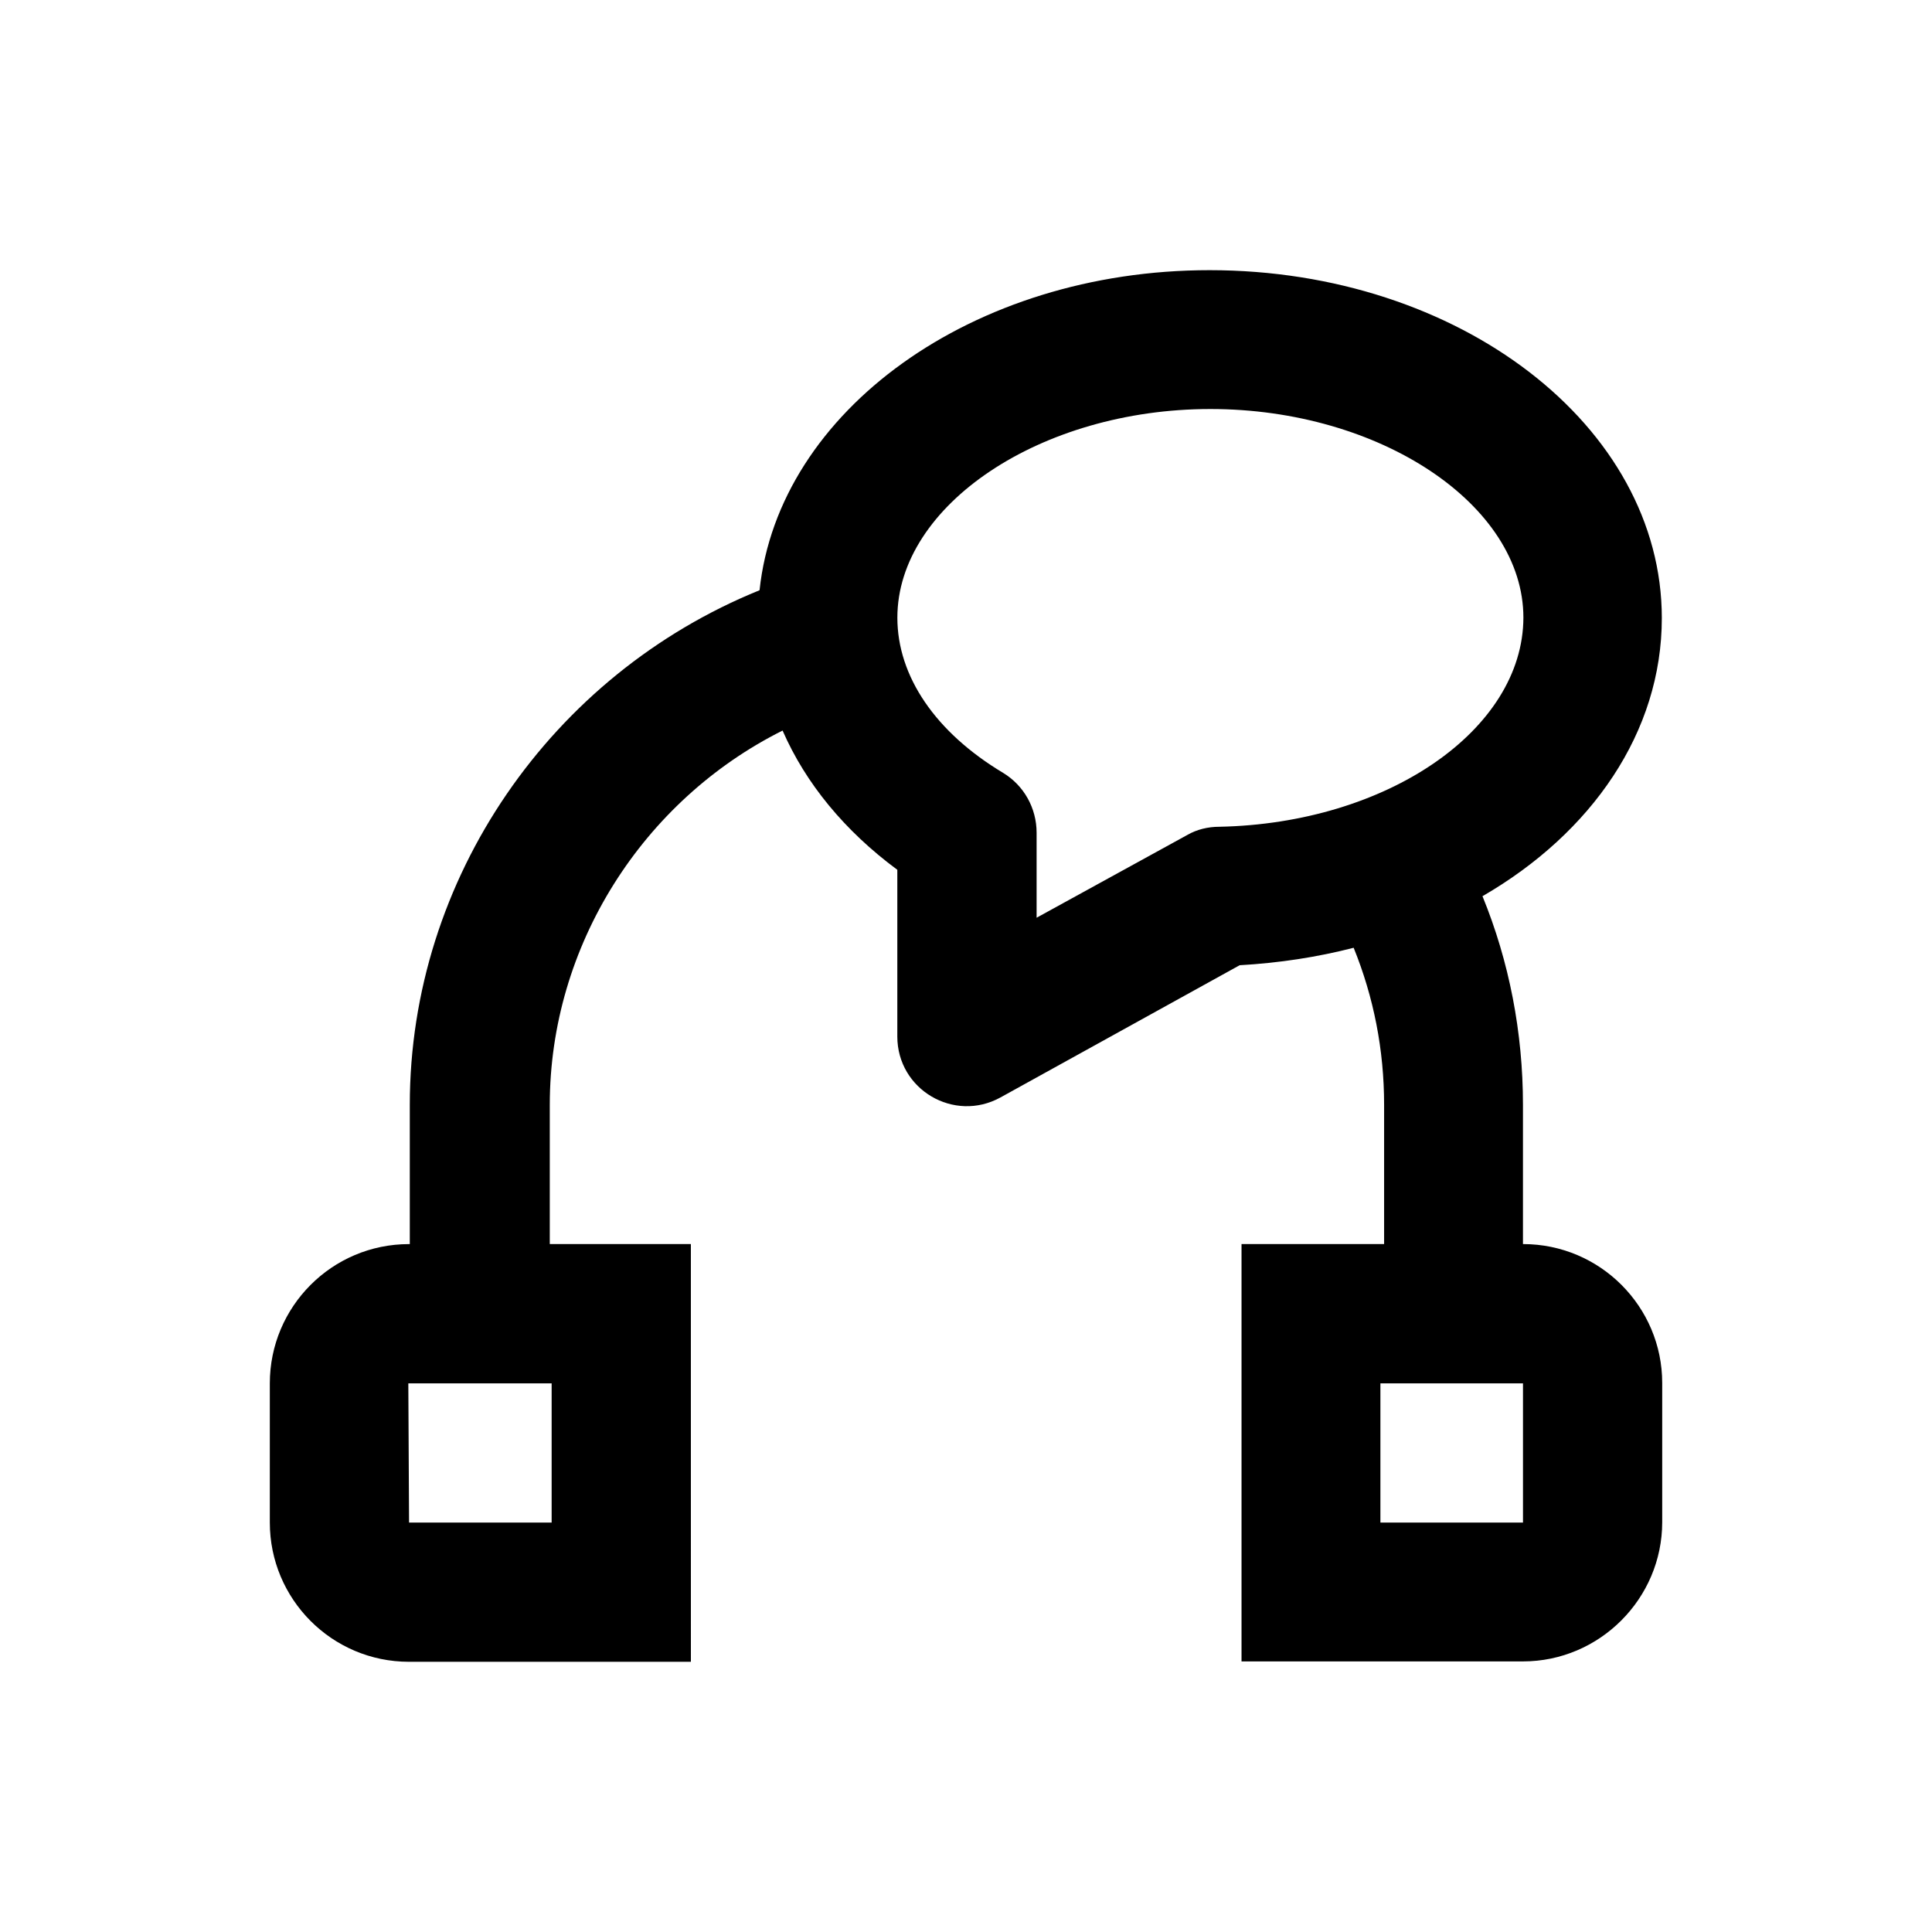
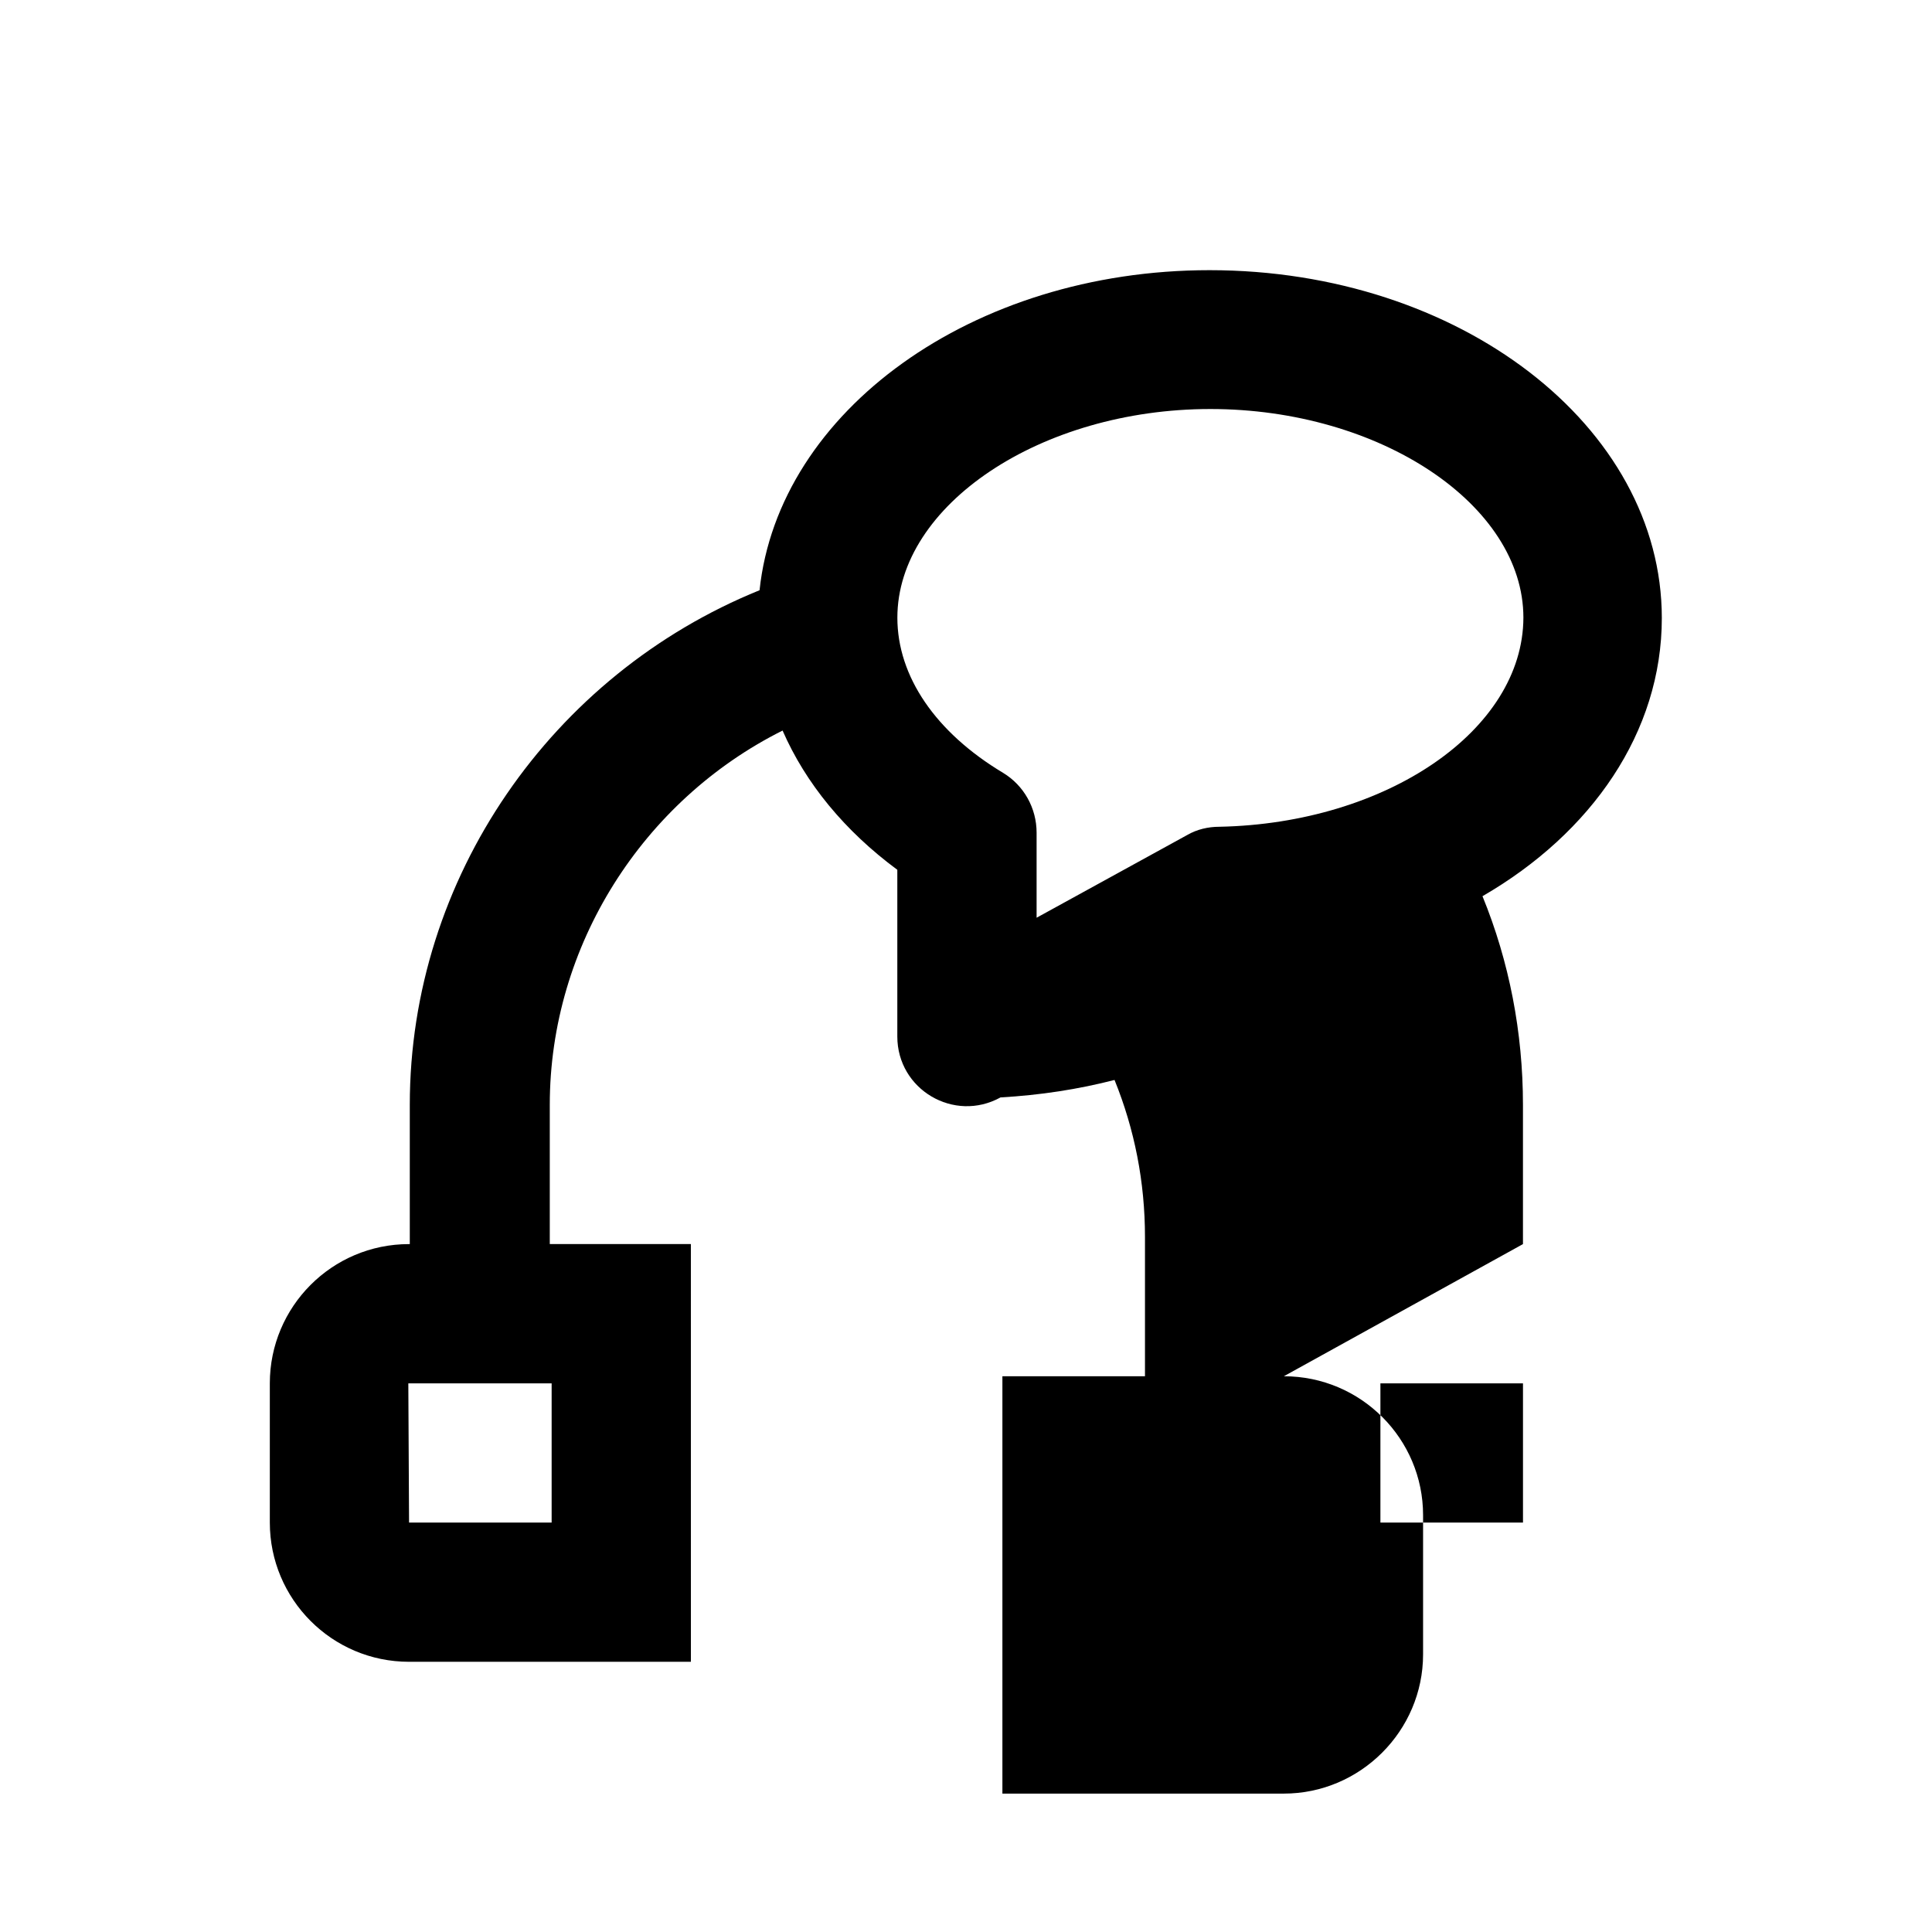
<svg xmlns="http://www.w3.org/2000/svg" fill="#000000" width="800px" height="800px" version="1.1" viewBox="144 144 512 512">
-   <path d="m547.6 473.7v-36.898c0-19.188-3.641-37.984-10.727-55.301 28.93-16.727 47.527-43.492 47.527-73.703 0-50.871-53.629-92.199-119.85-92.199-62.879 0-114.24 37.391-119.26 84.82-55.105 22.336-92.691 76.262-92.691 136.38v36.898h-0.195c-20.469 0-36.898 16.629-36.898 36.898v36.898c0 20.27 16.434 36.898 36.898 36.898h74.688l-0.004-110.7h-37.391v-36.898c0-42.215 24.699-80.688 61.695-99.188 6.102 13.973 16.434 26.566 30.406 36.898v44.184c0 14.07 15.055 22.926 27.355 16.137l63.371-35.031c10.527-0.59 20.664-2.164 30.207-4.625 5.312 13.086 8.07 27.059 8.07 41.625v36.898h-37.785v110.6h74.586c20.27 0 36.898-16.629 36.898-36.898v-36.898c0.004-20.176-16.43-36.805-36.898-36.805zm-257.41 36.902v36.898h-37.785l-0.195-36.898zm176.93-147.5c-2.953 0-5.902 0.688-8.461 2.164l-39.949 21.941v-22.535c0-6.496-3.344-12.496-8.855-15.844-17.91-10.727-28.043-25.586-28.043-41.133 0-29.816 37.984-55.301 82.953-55.301s82.953 25.387 82.953 55.301c-0.109 29.824-36.223 54.52-80.598 55.406zm80.488 184.4h-37.785v-36.898h37.785z" />
+   <path d="m547.6 473.7v-36.898c0-19.188-3.641-37.984-10.727-55.301 28.93-16.727 47.527-43.492 47.527-73.703 0-50.871-53.629-92.199-119.85-92.199-62.879 0-114.24 37.391-119.26 84.82-55.105 22.336-92.691 76.262-92.691 136.38v36.898h-0.195c-20.469 0-36.898 16.629-36.898 36.898v36.898c0 20.27 16.434 36.898 36.898 36.898h74.688l-0.004-110.7h-37.391v-36.898c0-42.215 24.699-80.688 61.695-99.188 6.102 13.973 16.434 26.566 30.406 36.898v44.184c0 14.07 15.055 22.926 27.355 16.137c10.527-0.59 20.664-2.164 30.207-4.625 5.312 13.086 8.07 27.059 8.07 41.625v36.898h-37.785v110.6h74.586c20.27 0 36.898-16.629 36.898-36.898v-36.898c0.004-20.176-16.43-36.805-36.898-36.805zm-257.41 36.902v36.898h-37.785l-0.195-36.898zm176.93-147.5c-2.953 0-5.902 0.688-8.461 2.164l-39.949 21.941v-22.535c0-6.496-3.344-12.496-8.855-15.844-17.91-10.727-28.043-25.586-28.043-41.133 0-29.816 37.984-55.301 82.953-55.301s82.953 25.387 82.953 55.301c-0.109 29.824-36.223 54.52-80.598 55.406zm80.488 184.4h-37.785v-36.898h37.785z" />
</svg>